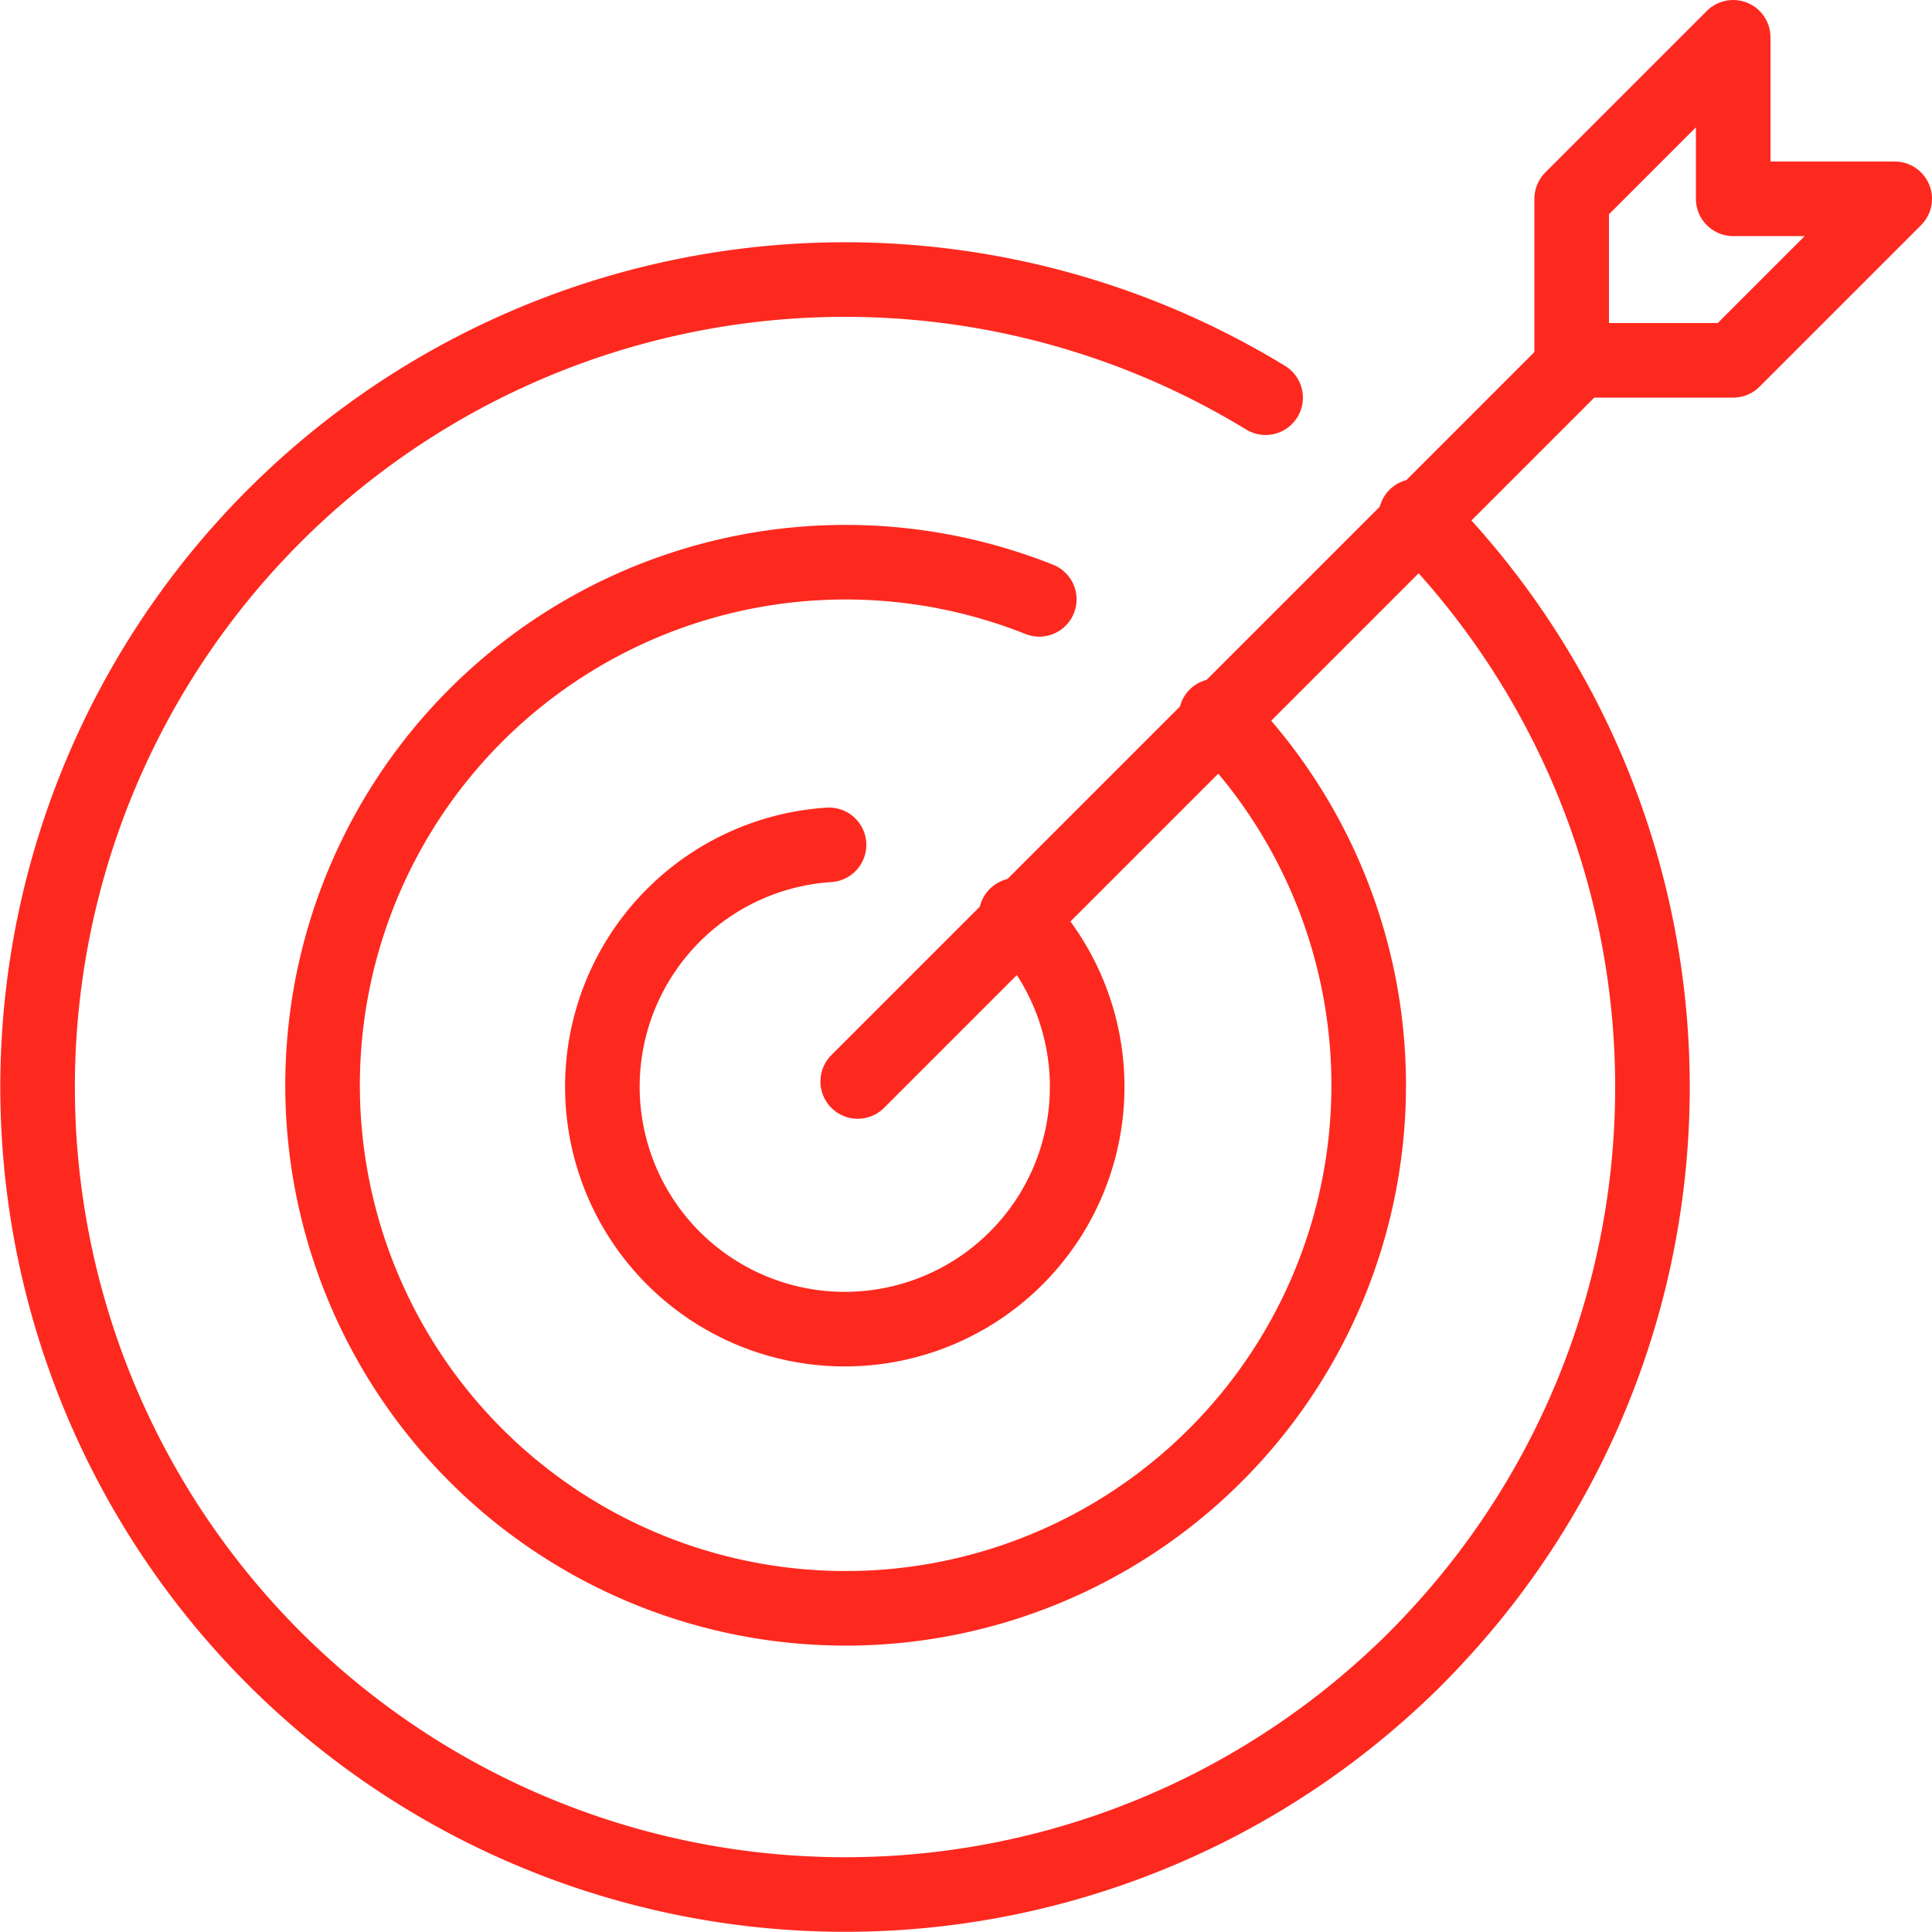
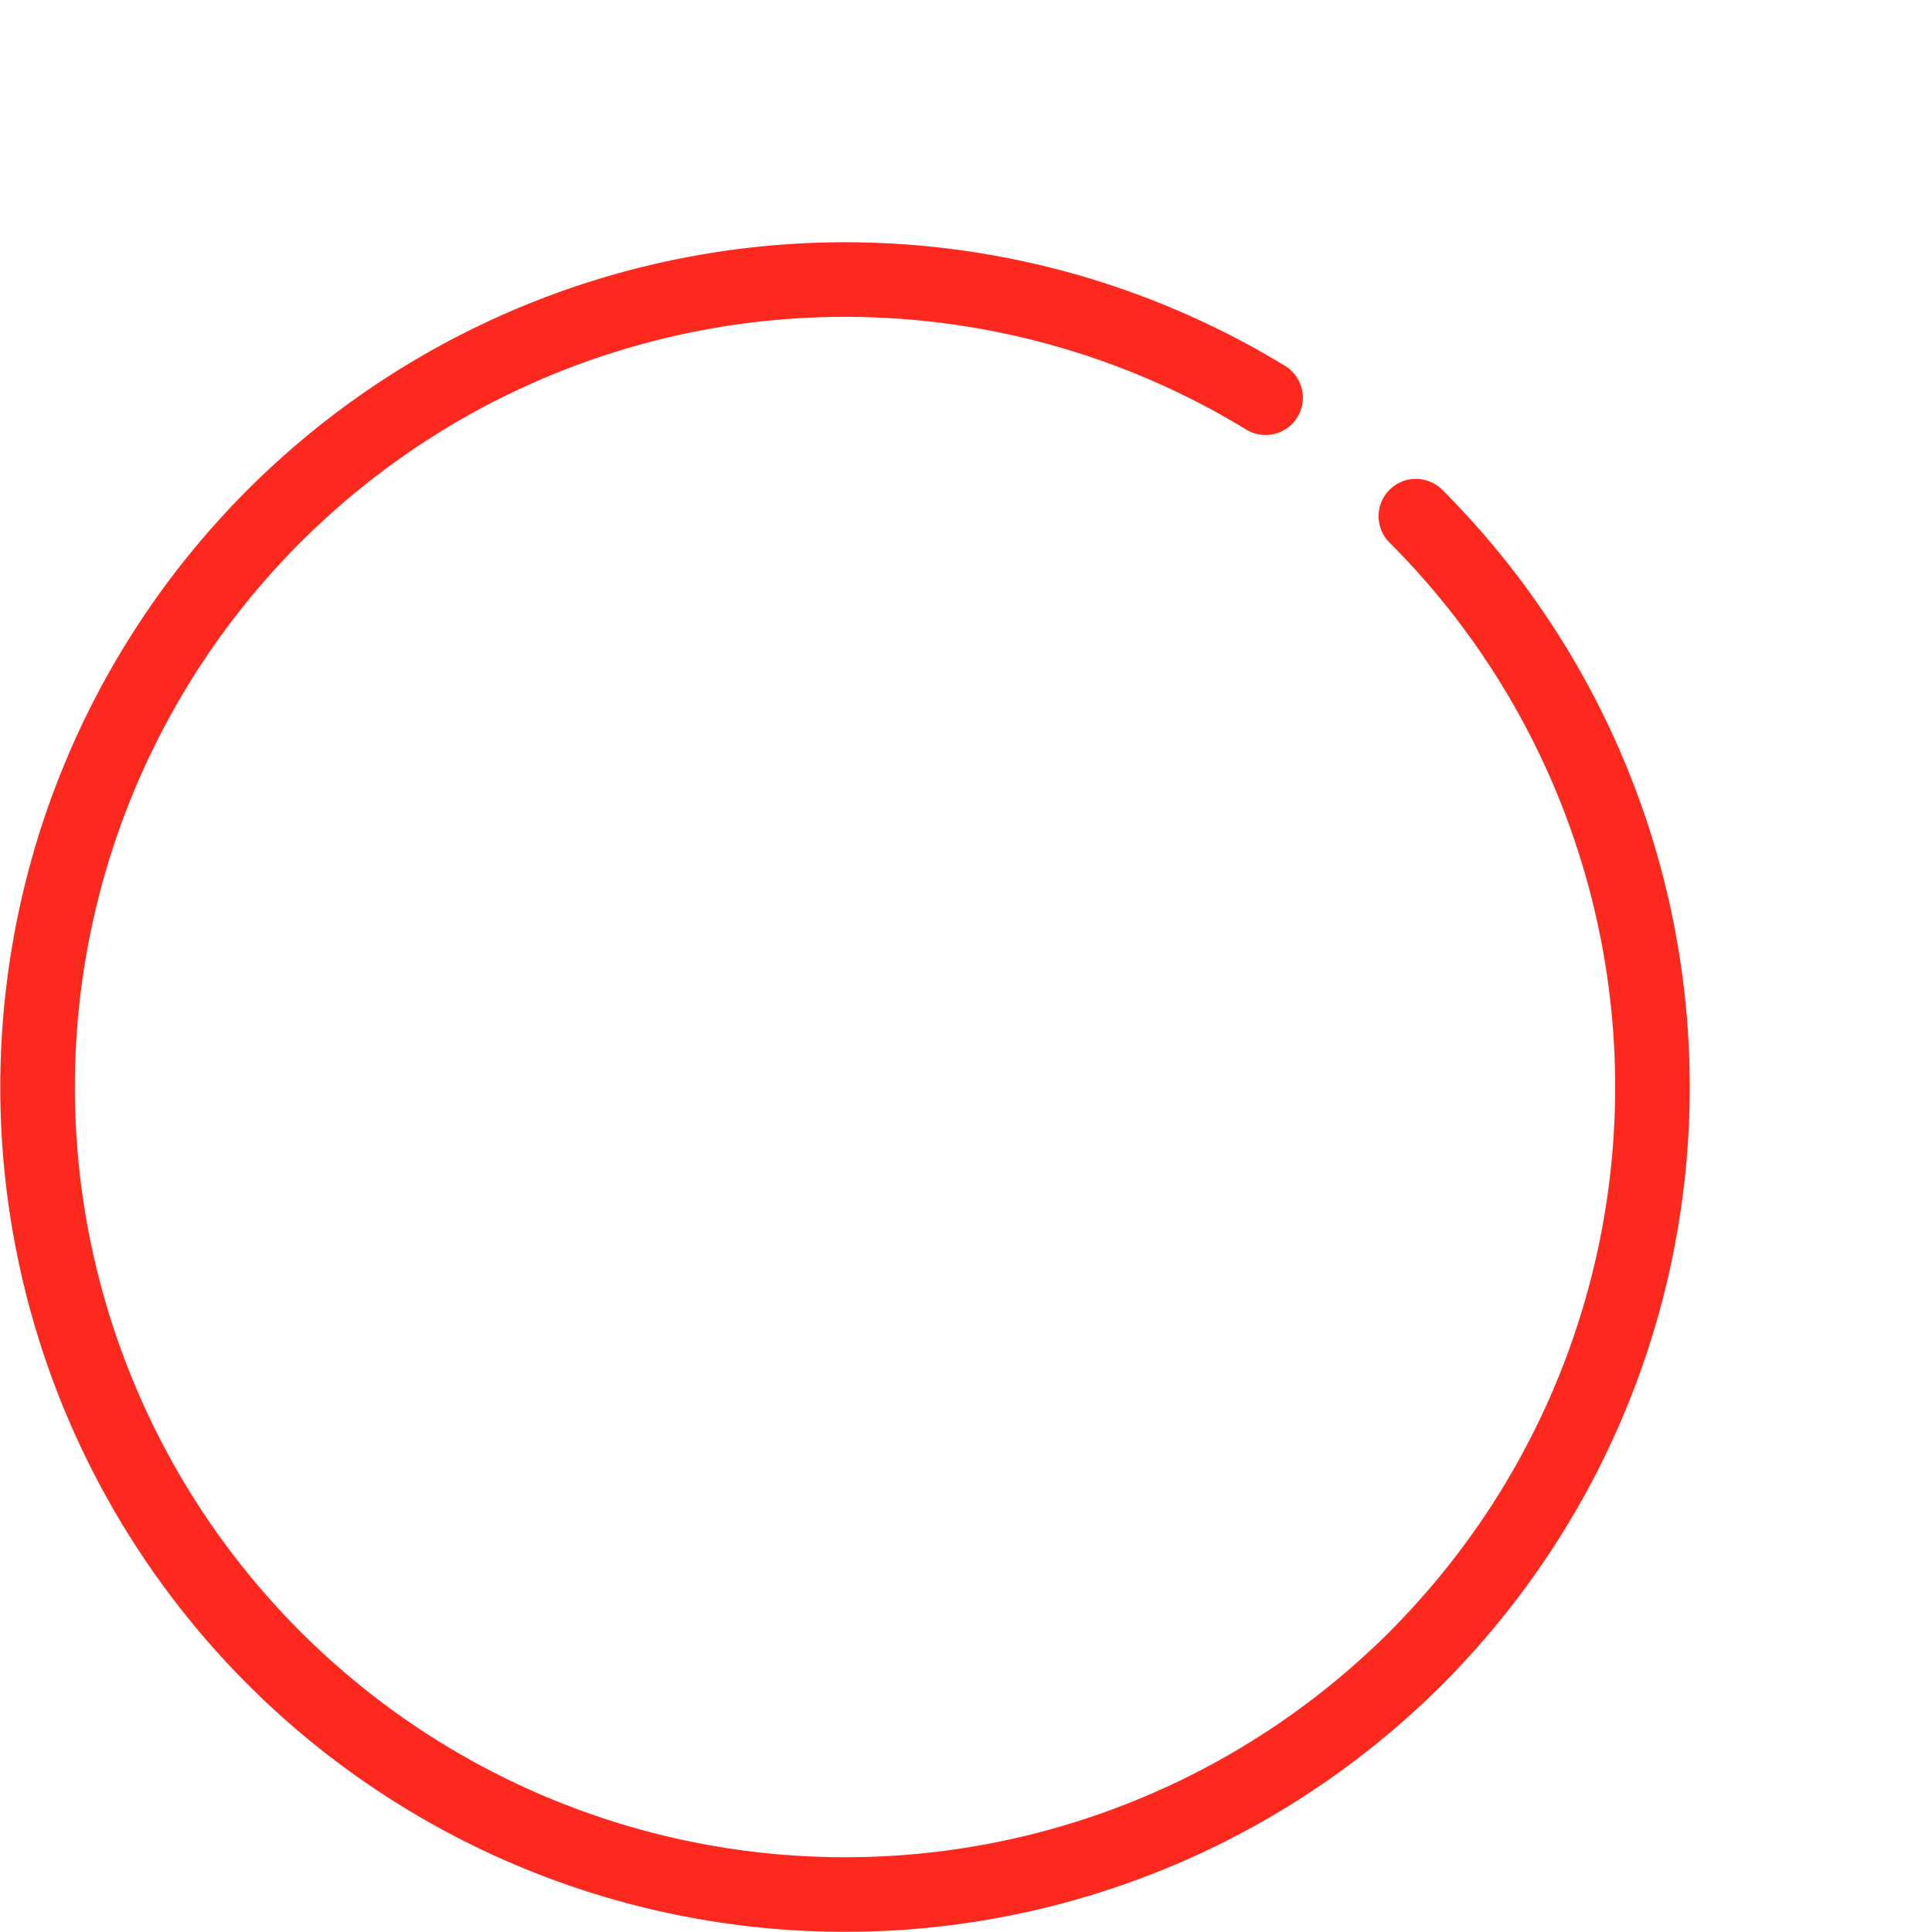
<svg xmlns="http://www.w3.org/2000/svg" width="51.807" height="51.807" viewBox="0 0 51.807 51.807">
  <g id="Group_670" data-name="Group 670" transform="translate(-406 -256)">
    <path id="Path_204" data-name="Path 204" d="M443.967,269.344a21.647,21.647,0,0,1,.586,30.012c-.357.388-.728.767-1.116,1.124a21.653,21.653,0,1,1-3.5-34.313" transform="translate(0 0.497)" fill="none" stroke="#fd291f" stroke-linecap="round" stroke-linejoin="round" stroke-width="2" />
-     <path id="Path_205" data-name="Path 205" d="M438.029,274.122a14.026,14.026,0,1,1-4.74-3.126" transform="translate(0.579 1.076)" fill="none" stroke="#fd291f" stroke-linecap="round" stroke-linejoin="round" stroke-width="2" />
-     <path id="Path_206" data-name="Path 206" d="M432.089,278.889A6.5,6.5,0,1,1,427.071,277" transform="translate(1.159 1.655)" fill="none" stroke="#fd291f" stroke-linecap="round" stroke-linejoin="round" stroke-width="2" />
-     <path id="Path_207" data-name="Path 207" d="M453.662,261.331l-4.331,4.331H445v-4.331L449.331,257v4.331Z" transform="translate(3.145)" fill="none" stroke="#fd291f" stroke-linecap="round" stroke-linejoin="round" stroke-width="2" />
-     <line id="Line_137" data-name="Line 137" y1="19" x2="19" transform="translate(429 266)" fill="none" stroke="#fd291f" stroke-linecap="round" stroke-linejoin="round" stroke-width="2" />
  </g>
</svg>